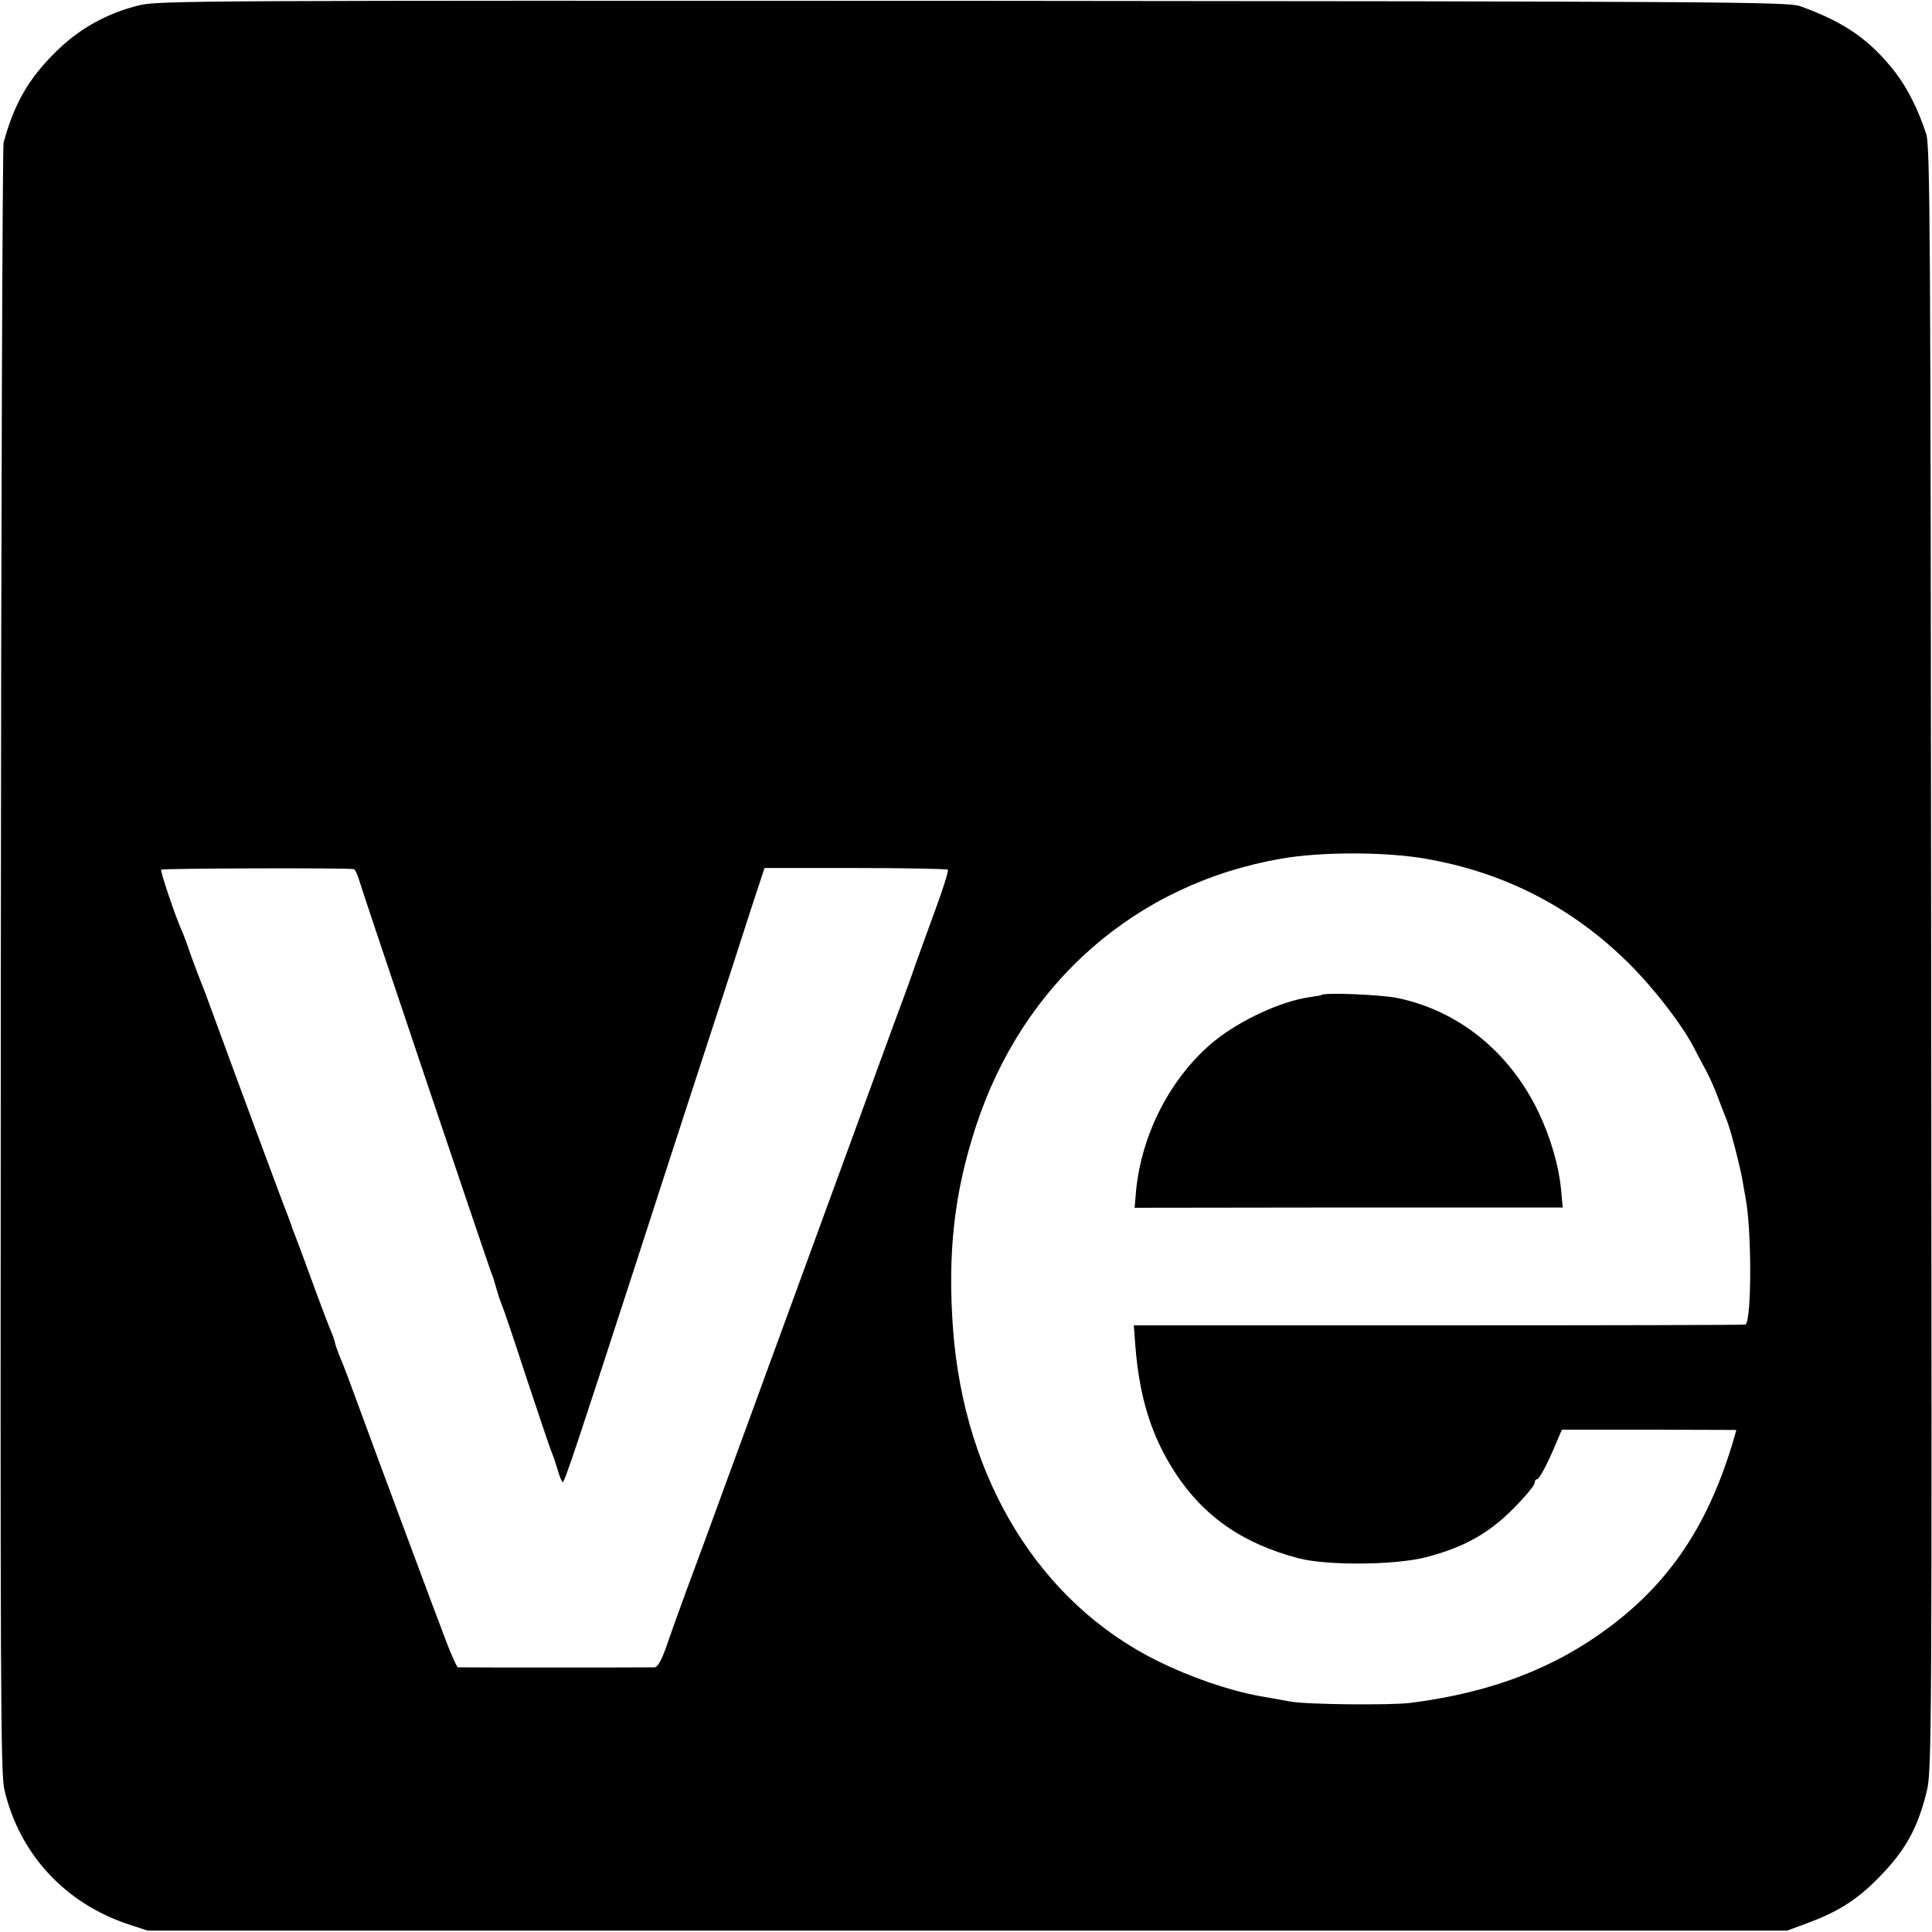
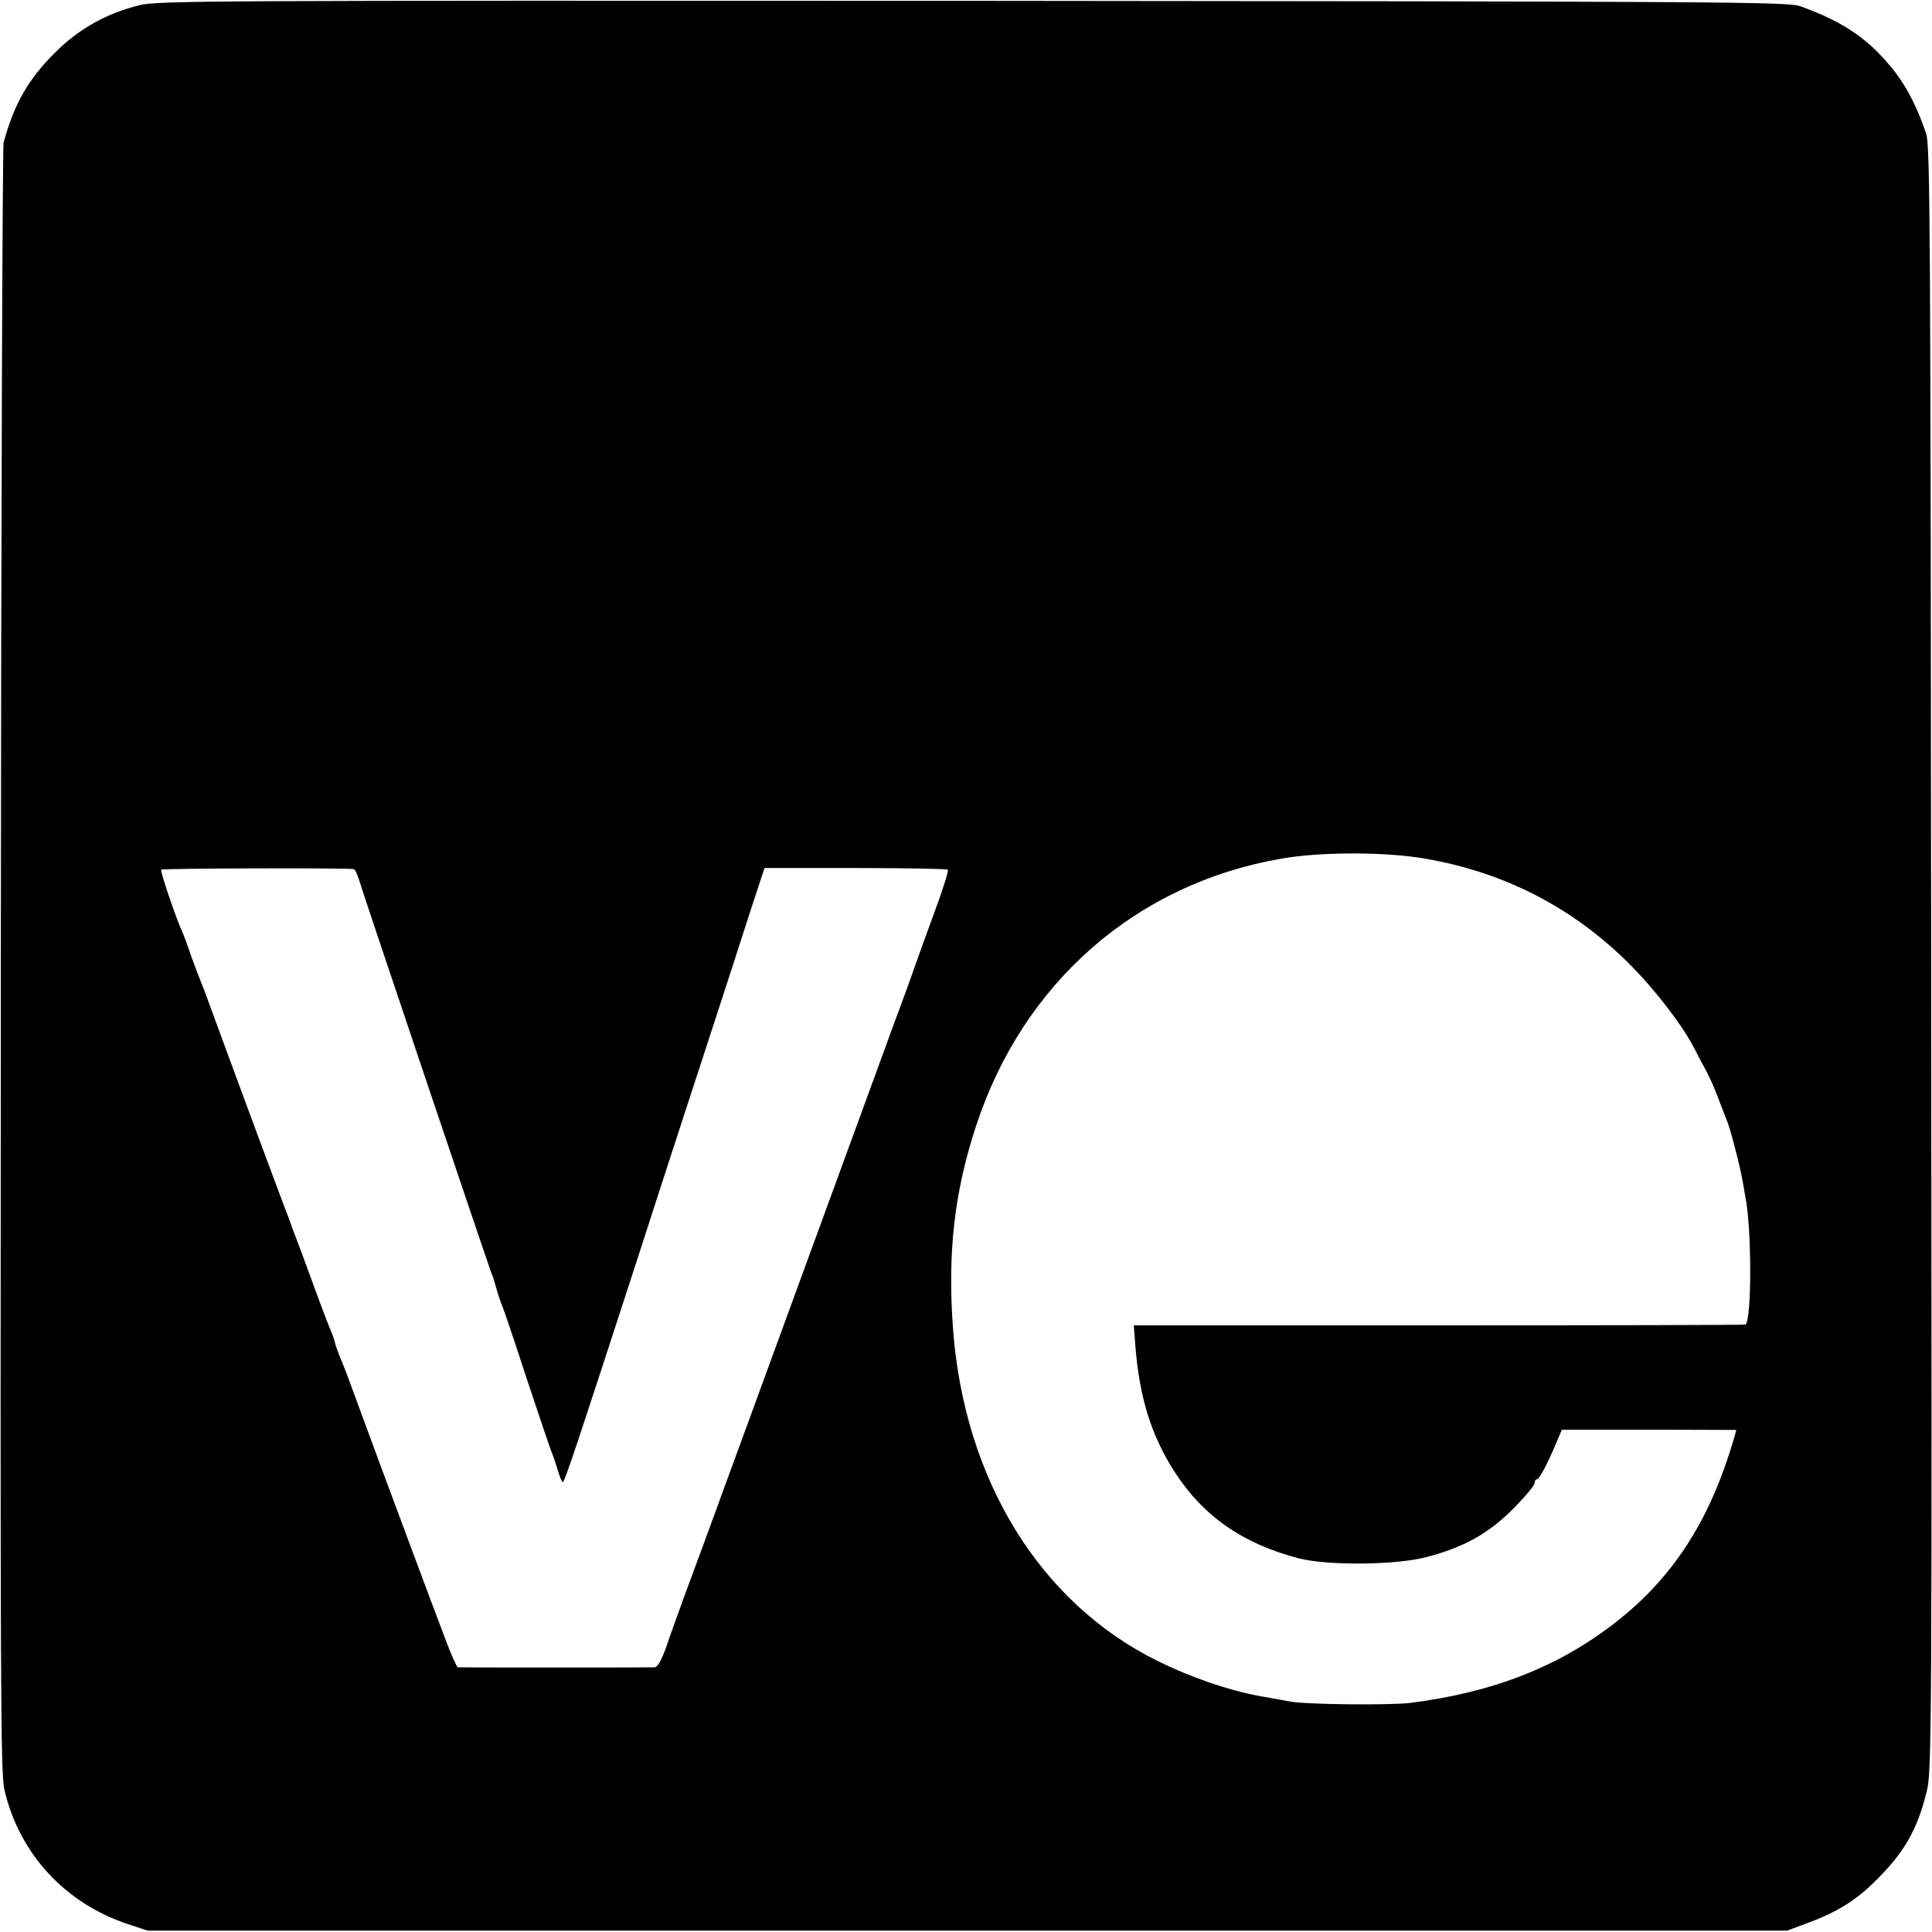
<svg xmlns="http://www.w3.org/2000/svg" version="1.0" width="700pt" height="700pt" viewBox="0 0 700 700" preserveAspectRatio="xMidYMid meet">
  <g transform="translate(0,700) scale(0.1,-0.1)" fill="#000000" stroke="none">
    <path d="M505 6981 c-118 -29 -219 -85 -305 -171 -96 -95 -149 -186 -187 -327 -4 -15 -9 -1349 -10 -2963 -2 -2670 -1 -2941 13 -3005 54 -231 219 -411 449 -487 l70 -23 2970 0 2970 0 73 27 c106 39 174 81 245 151 106 104 154 187 188 327 18 72 19 188 16 3015 -2 2669 -4 2945 -18 2990 -29 88 -67 164 -112 223 -92 118 -184 182 -346 240 -42 15 -287 17 -2996 19 -2768 1 -2954 1 -3020 -16z m4658 -3092 c287 -49 535 -177 738 -379 92 -91 192 -221 236 -305 11 -22 31 -60 45 -85 13 -25 32 -67 42 -95 10 -27 24 -63 31 -80 14 -32 49 -168 59 -225 3 -19 8 -45 10 -57 23 -115 23 -438 1 -462 -2 -2 -502 -3 -1110 -3 l-1107 0 6 -79 c15 -184 58 -322 142 -452 104 -161 247 -260 449 -313 105 -27 350 -25 462 4 135 35 226 85 315 175 43 43 78 85 78 93 0 8 4 14 8 14 9 0 37 52 71 133 l20 47 316 0 316 -1 -6 -22 c-89 -310 -228 -523 -452 -691 -201 -151 -432 -239 -723 -276 -75 -9 -379 -6 -435 5 -16 3 -67 12 -112 20 -114 21 -249 68 -369 127 -426 211 -700 655 -741 1203 -20 275 4 493 83 734 170 520 580 879 1107 970 141 25 377 25 520 0z m-3881 -38 c4 0 11 -16 17 -33 12 -43 478 -1425 483 -1435 3 -4 10 -28 17 -53 7 -25 17 -54 22 -65 5 -11 45 -130 89 -265 45 -135 85 -254 90 -265 5 -11 14 -39 21 -62 7 -24 15 -43 18 -43 7 0 57 152 266 795 64 198 145 448 180 555 35 107 91 278 124 380 33 102 83 255 110 340 l51 155 329 0 c181 0 332 -3 335 -6 4 -3 -17 -69 -45 -145 -28 -76 -61 -168 -74 -204 -12 -36 -48 -135 -80 -220 -31 -85 -74 -202 -95 -260 -48 -132 -79 -216 -225 -615 -64 -176 -132 -360 -150 -410 -18 -49 -76 -209 -130 -355 -53 -146 -119 -326 -147 -400 -27 -74 -61 -168 -74 -207 -18 -50 -31 -73 -42 -74 -21 -1 -705 -1 -713 0 -4 1 -23 43 -42 93 -42 110 -231 617 -312 838 -31 85 -62 169 -70 185 -7 17 -16 41 -20 55 -3 14 -10 34 -15 45 -5 11 -37 94 -70 185 -33 91 -64 172 -67 180 -3 8 -7 17 -7 20 -1 3 -7 19 -13 35 -15 36 -221 593 -269 725 -19 52 -39 106 -45 120 -6 14 -22 57 -36 95 -13 39 -28 79 -33 90 -22 47 -80 218 -76 224 4 5 668 7 698 2z" />
-     <path d="M4788 3395 c-1 -1 -21 -5 -43 -8 -102 -14 -249 -82 -344 -158 -157 -128 -265 -335 -285 -545 l-5 -60 776 1 775 0 -6 65 c-8 85 -37 186 -81 279 -104 218 -289 369 -512 415 -57 12 -264 21 -275 11z" />
  </g>
</svg>